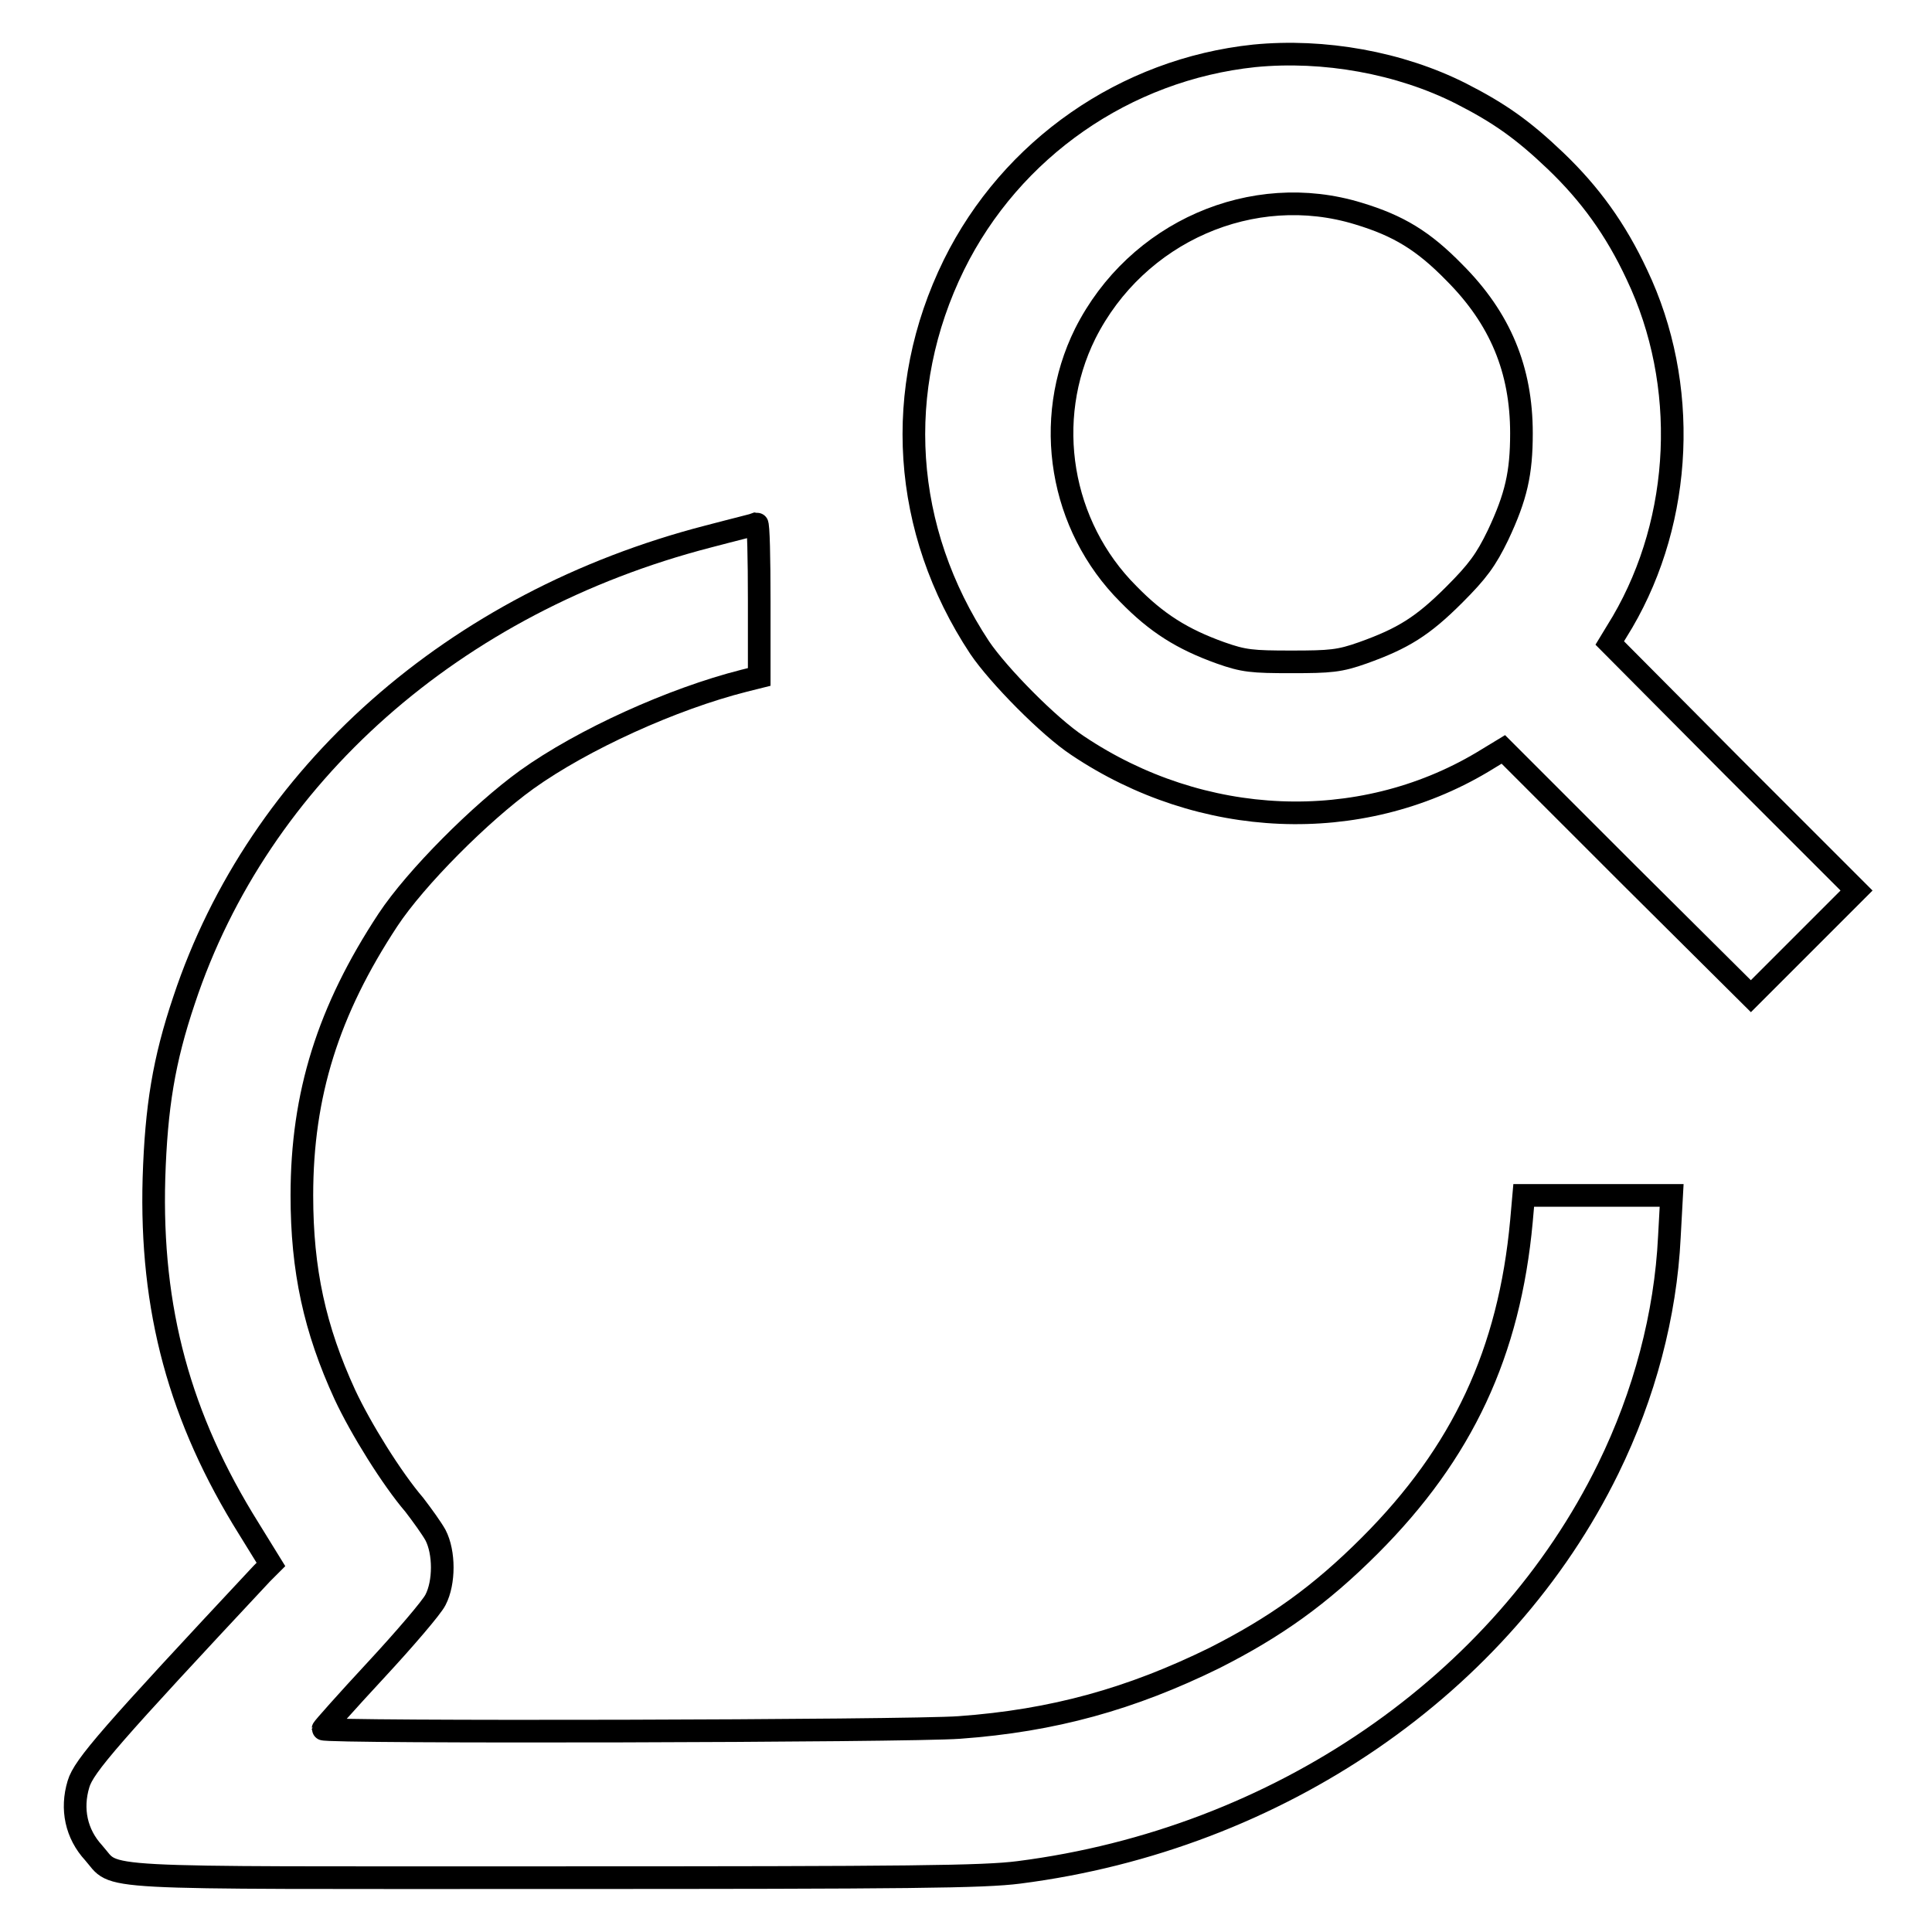
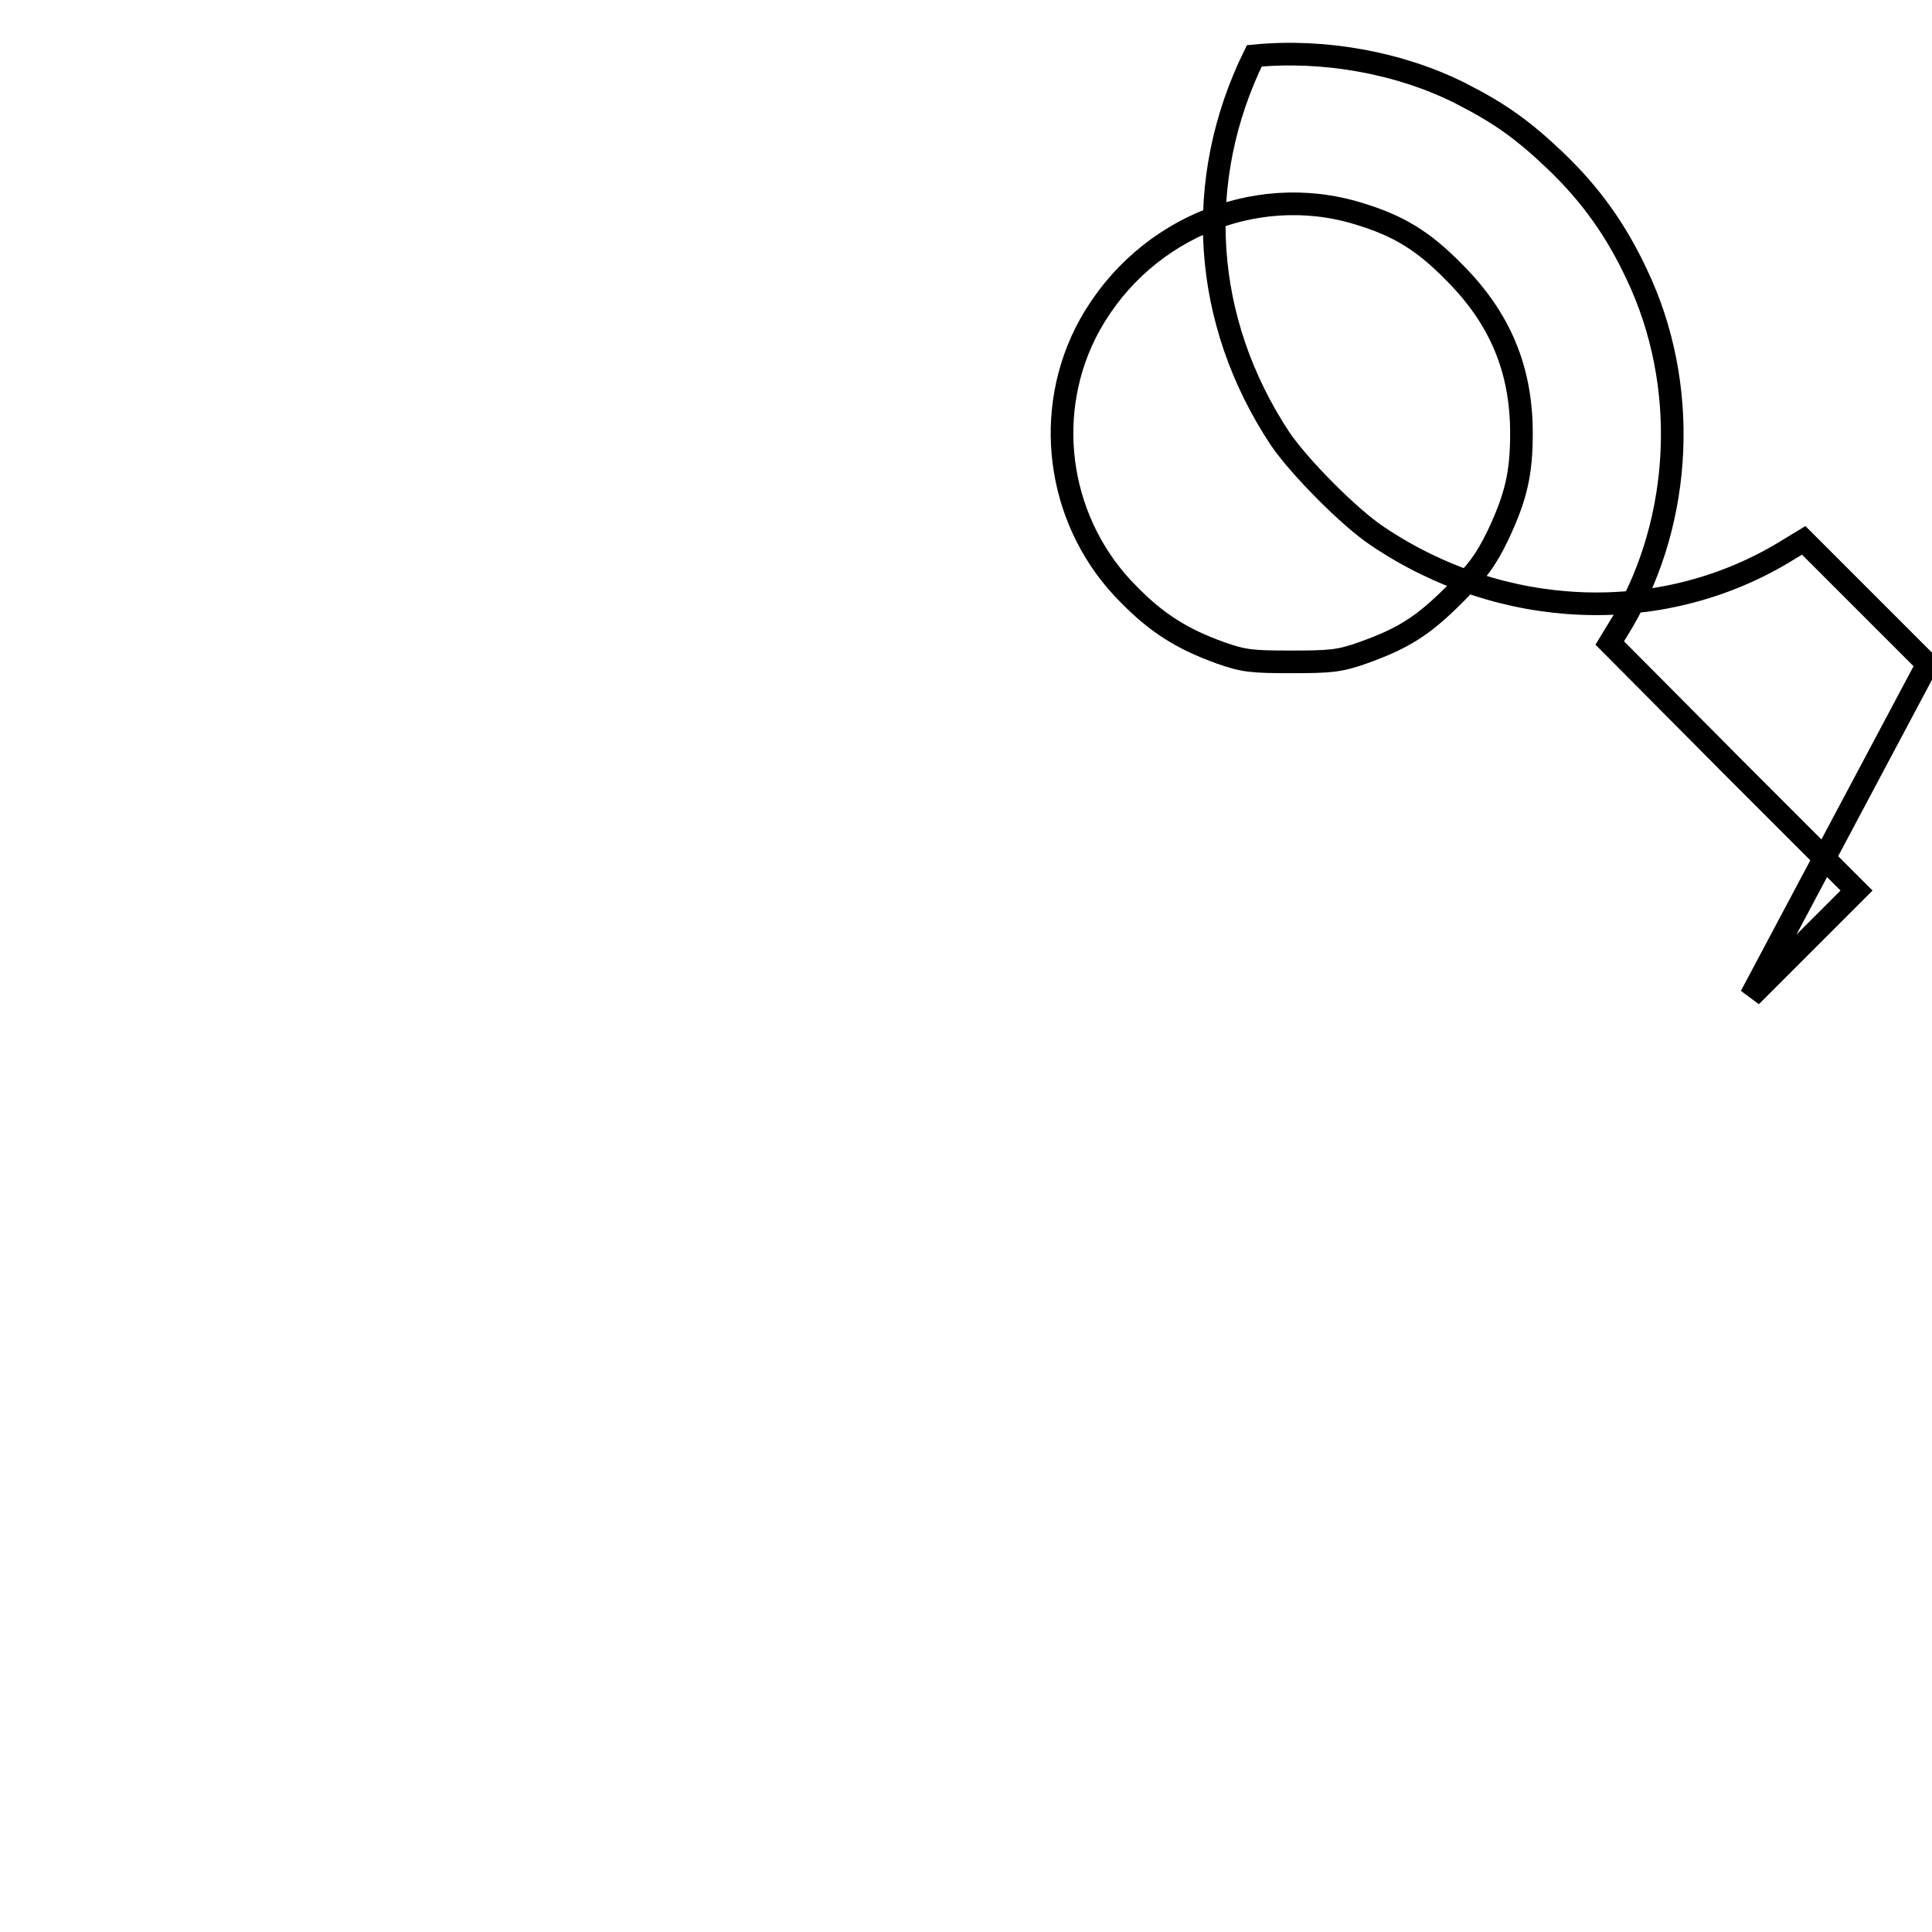
<svg xmlns="http://www.w3.org/2000/svg" version="1.1" x="0px" y="0px" viewBox="0 0 256 256" enable-background="new 0 0 256 256" xml:space="preserve">
  <g>
    <g>
      <g>
-         <path stroke-width="3" fill-opacity="0" stroke="#000000" d="M166.2,7.4c-17.1,1.8-32.2,12.3-39.8,27.7c-8.1,16.5-6.9,35.1,3.4,50.7c2.5,3.7,9.2,10.5,13,13c16.4,11,37.3,11.9,53.6,2.2l2.8-1.7l16.4,16.4L232,132l7-7l7-7l-16.4-16.4l-16.3-16.4l1.7-2.8c8-13.7,8.8-31.5,1.9-46c-2.8-6-6.2-10.7-10.8-15.1c-4.3-4.1-7.4-6.3-12.5-8.9C185.5,8.3,175.4,6.5,166.2,7.4z M180,28.3c5.3,1.6,8.6,3.6,12.7,7.8c6.1,6.1,8.9,12.9,8.9,21.3c0,5.3-0.7,8.4-3.1,13.5c-1.6,3.3-2.7,4.8-5.8,7.9c-4.2,4.2-6.8,5.8-12.1,7.7c-3.1,1.1-4.3,1.2-9.5,1.2c-5.2,0-6.3-0.1-9.4-1.2c-5-1.8-8.4-3.9-12.2-7.8c-9-9-11.4-23-5.7-34.5C150.6,30.7,166,24,180,28.3z" />
-         <path stroke-width="3" fill-opacity="0" stroke="#000000" d="M93.8,71.1c-33.6,8.7-59.5,31.6-69.4,61.4c-2.7,8-3.7,14.2-4,23.6c-0.5,17.4,3.4,31.8,12.6,46.5l2.9,4.7l-1.2,1.2c-20,21.4-23.6,25.5-24.3,27.9c-1,3.3-0.3,6.6,2,9.1c3.2,3.6-1.6,3.3,60.9,3.3c47.6,0,57-0.1,61.7-0.7c34.4-4.4,64.1-24.9,78.1-53.5c4.8-9.8,7.6-20.4,8.1-30.7l0.3-5.5h-9.8h-9.8l-0.3,3.4c-1.6,17.4-7.8,30.7-20.1,43c-6.6,6.6-12.5,10.8-20.6,14.9c-11,5.4-21.3,8.3-33.8,9.2c-6.6,0.5-84.3,0.7-84.3,0.2c0-0.1,3.1-3.6,7-7.8c3.8-4.1,7.4-8.3,7.9-9.3c1.2-2.3,1.2-6.3,0-8.6c-0.5-0.9-1.8-2.7-2.8-4c-3-3.5-7.1-10.1-9.2-14.6c-4-8.7-5.7-16.5-5.7-26.4c0-13.4,3.5-24.5,11.4-36.5c3.7-5.6,12.3-14.2,18.4-18.6c7.4-5.3,19.3-10.7,28.8-13.1l2-0.5V79.6c0-5.6-0.1-10.2-0.3-10.2C100.1,69.5,97.2,70.2,93.8,71.1z" />
+         <path stroke-width="3" fill-opacity="0" stroke="#000000" d="M166.2,7.4c-8.1,16.5-6.9,35.1,3.4,50.7c2.5,3.7,9.2,10.5,13,13c16.4,11,37.3,11.9,53.6,2.2l2.8-1.7l16.4,16.4L232,132l7-7l7-7l-16.4-16.4l-16.3-16.4l1.7-2.8c8-13.7,8.8-31.5,1.9-46c-2.8-6-6.2-10.7-10.8-15.1c-4.3-4.1-7.4-6.3-12.5-8.9C185.5,8.3,175.4,6.5,166.2,7.4z M180,28.3c5.3,1.6,8.6,3.6,12.7,7.8c6.1,6.1,8.9,12.9,8.9,21.3c0,5.3-0.7,8.4-3.1,13.5c-1.6,3.3-2.7,4.8-5.8,7.9c-4.2,4.2-6.8,5.8-12.1,7.7c-3.1,1.1-4.3,1.2-9.5,1.2c-5.2,0-6.3-0.1-9.4-1.2c-5-1.8-8.4-3.9-12.2-7.8c-9-9-11.4-23-5.7-34.5C150.6,30.7,166,24,180,28.3z" />
      </g>
    </g>
  </g>
</svg>